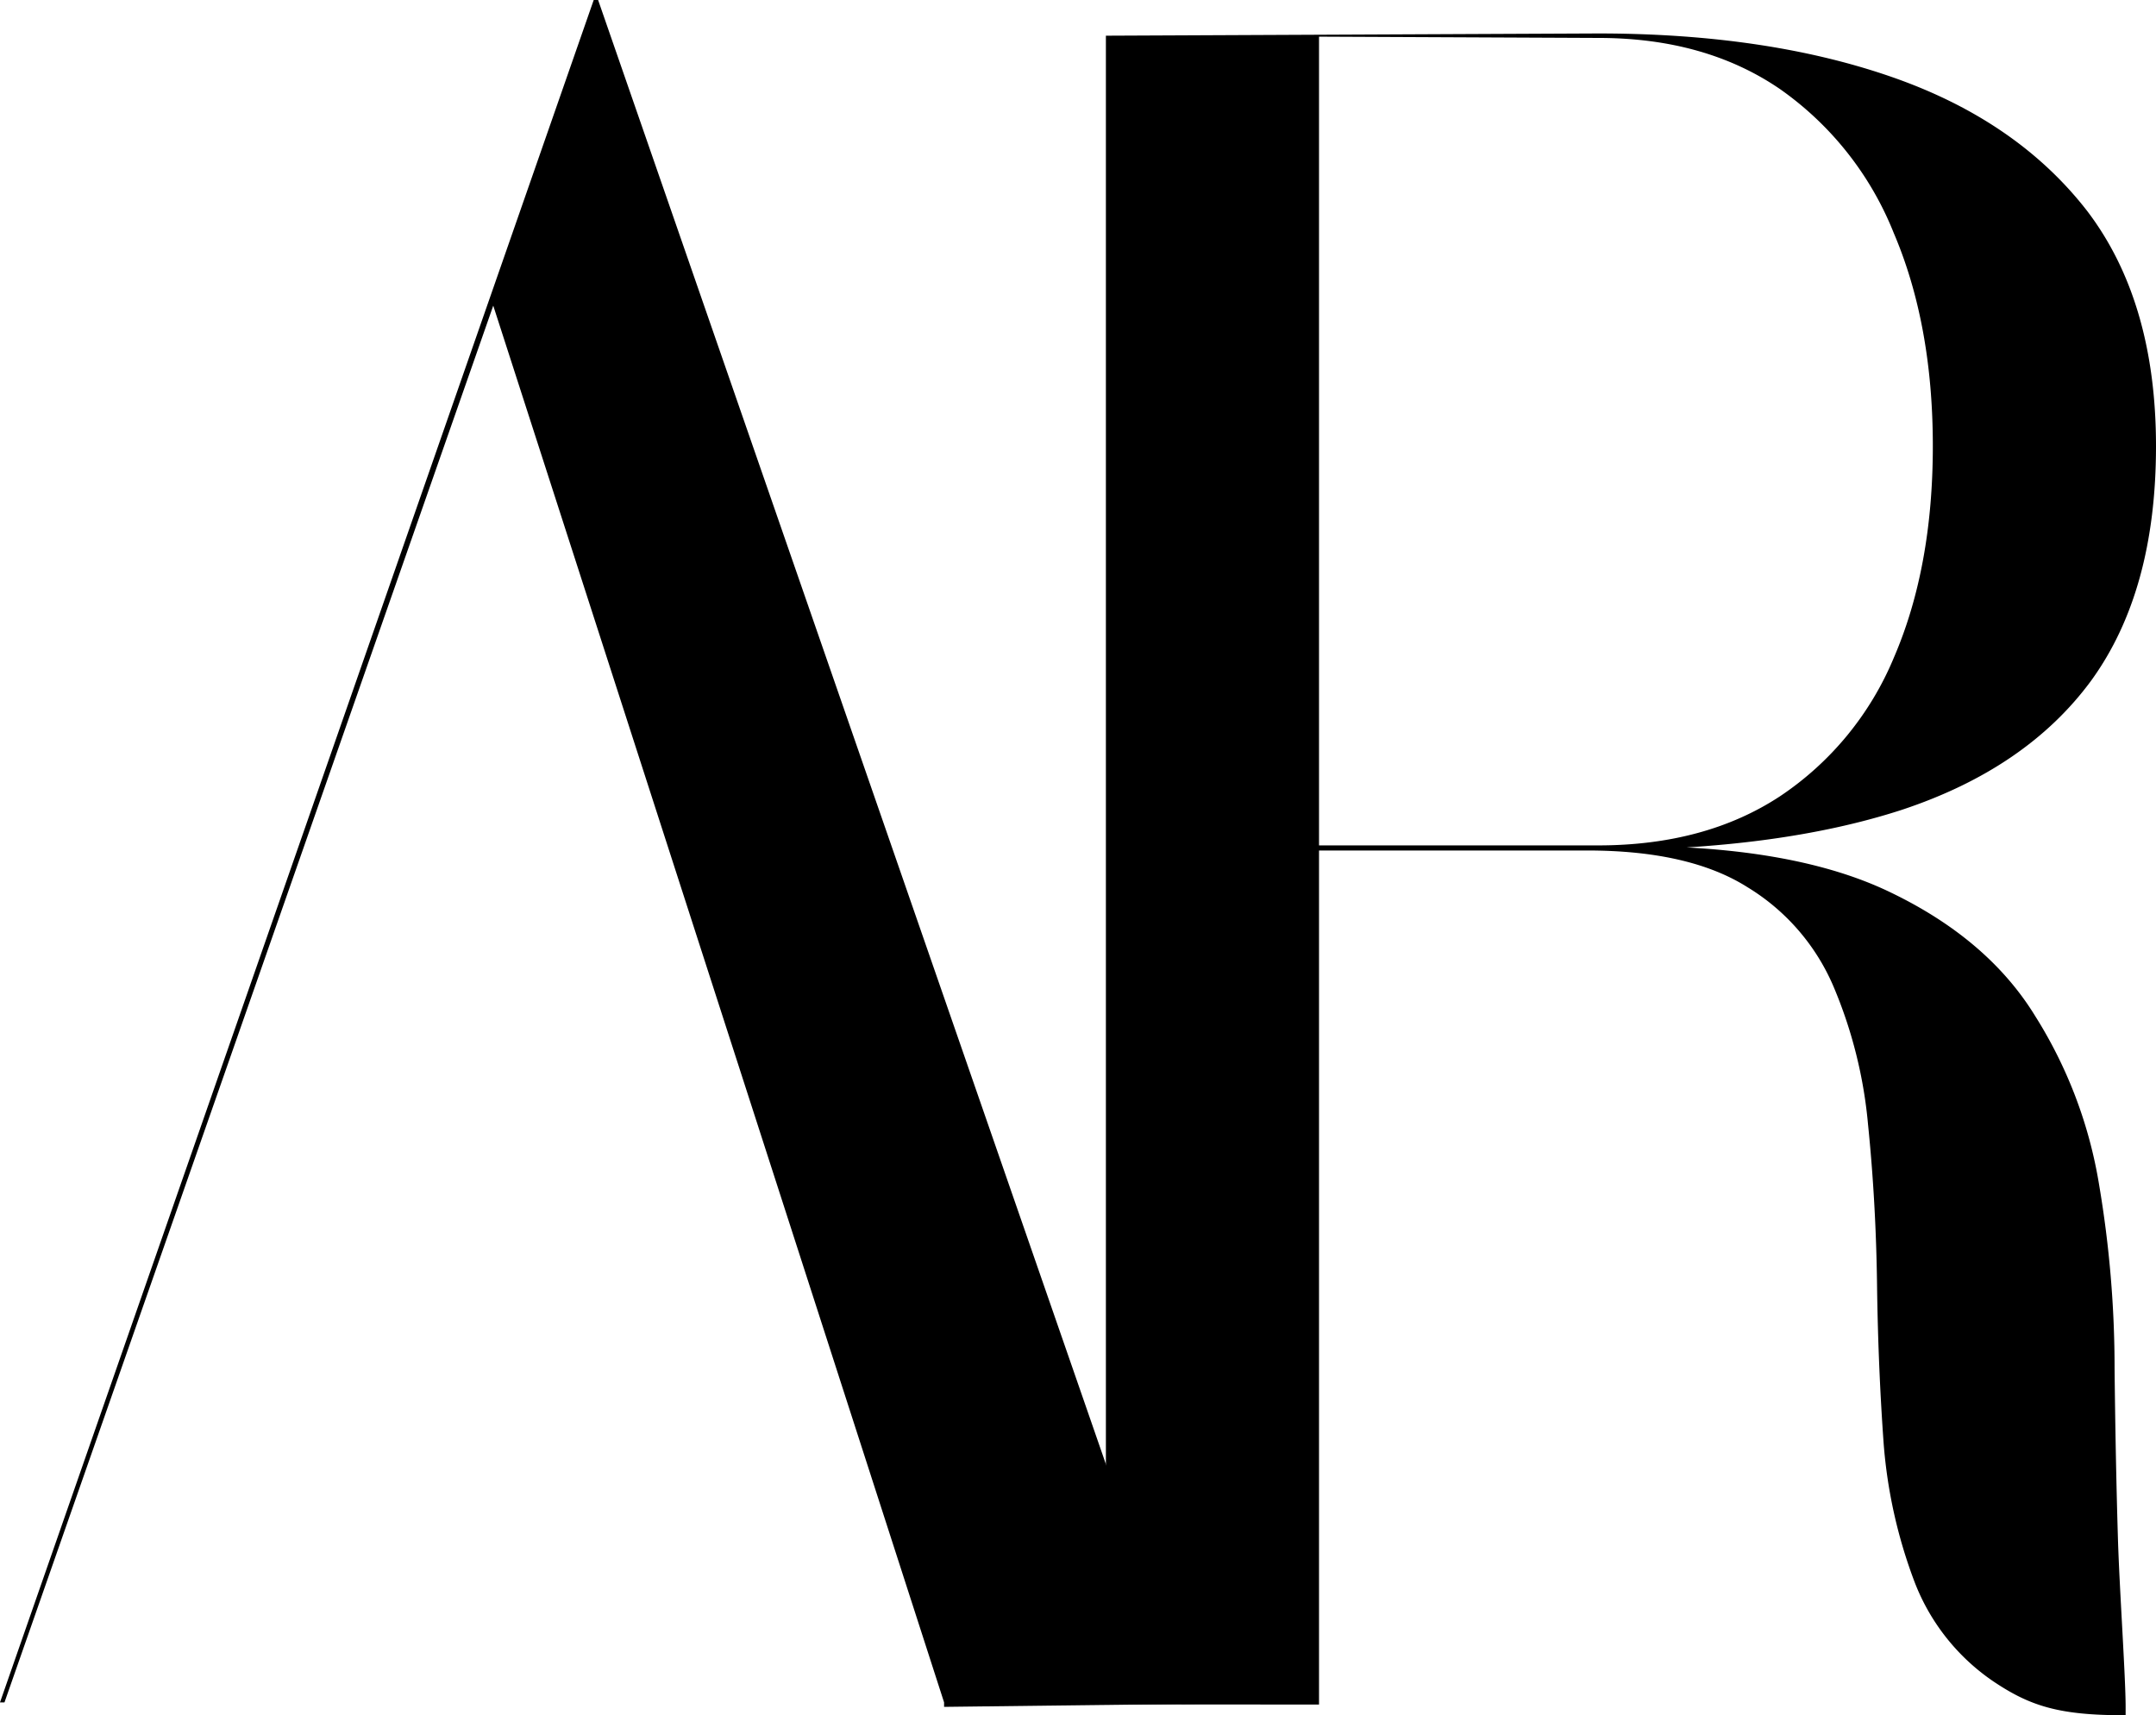
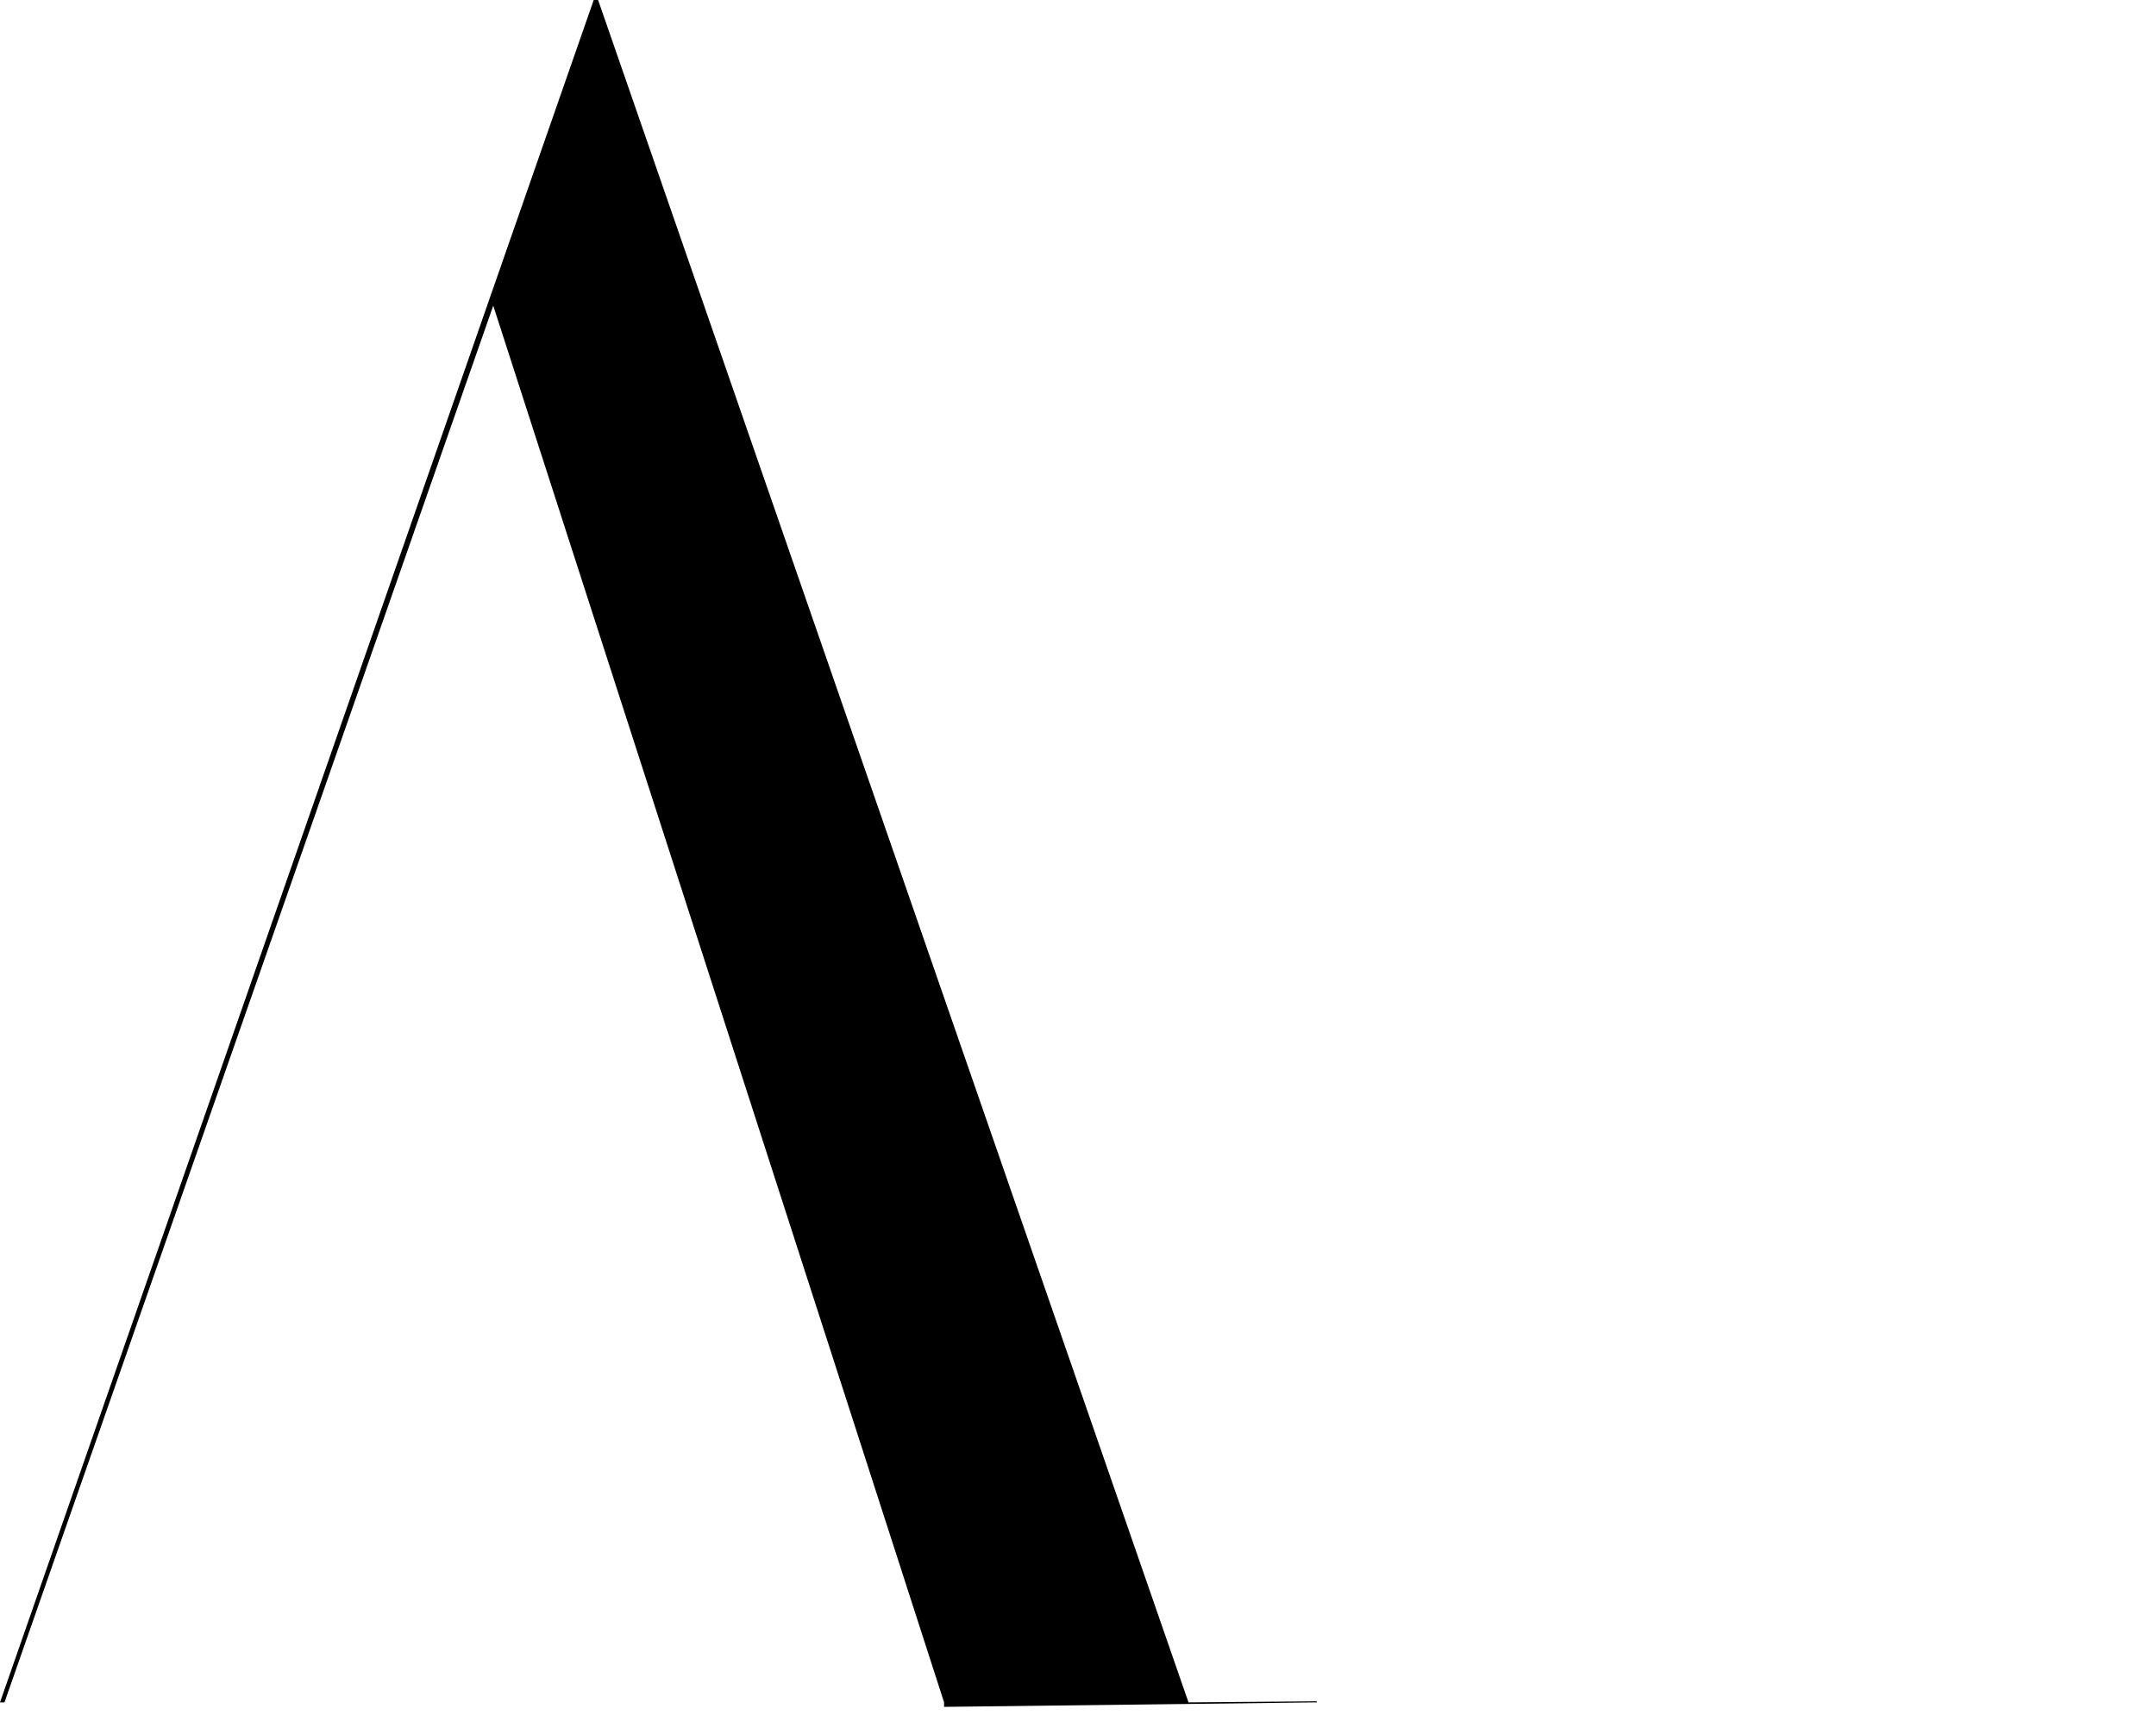
<svg xmlns="http://www.w3.org/2000/svg" viewBox="0 0 279 222">
  <g id="Layer_2" data-name="Layer 2">
    <g id="Layer_1-2" data-name="Layer 1">
-       <path d="M163.47,110v-.58H206.8q13.86,0,23.53-6.35a40,40,0,0,0,14.73-17.91q5.06-11.7,5.06-27.43t-5.06-27.58a41.5,41.5,0,0,0-14.73-18.63Q220.65,4.9,206.8,4.91l-63.69-.29,63.69-.29q21.8,0,38,5.63t25.28,17.33Q279,39,279,57.76t-8.38,30.32q-8.37,11.4-24.55,16.75-16,5.19-39.27,5.2Zm-20.36,110.6V4.62h27.58v216ZM274.74,222c-8.38,0-12.11-1.23-16.82-4.4a27.44,27.44,0,0,1-10.11-12.71,64.47,64.47,0,0,1-4.05-18q-.72-10-.86-20.65t-1.16-20.65a59.43,59.43,0,0,0-4.47-17.9,27.79,27.79,0,0,0-11.12-12.85q-7.52-4.77-20.8-4.76H163.47v-.58h47.66q21.23,0,33.64,6.06,12.57,6.08,18.63,16a58.62,58.62,0,0,1,8.24,21.8,142.23,142.23,0,0,1,2,23.83q.13,11.84.43,21.8c.19,6.54,1,18,1,21.95V222Z" />
      <path d="M101.09,150.74l1.2-.57h14.25v.57ZM77.4,0l76.4,220.34,16.6-.14v.14l-48.23.58v-.58L63.83,39.56.58,220.34H0L76.83,0Z" />
    </g>
  </g>
</svg>